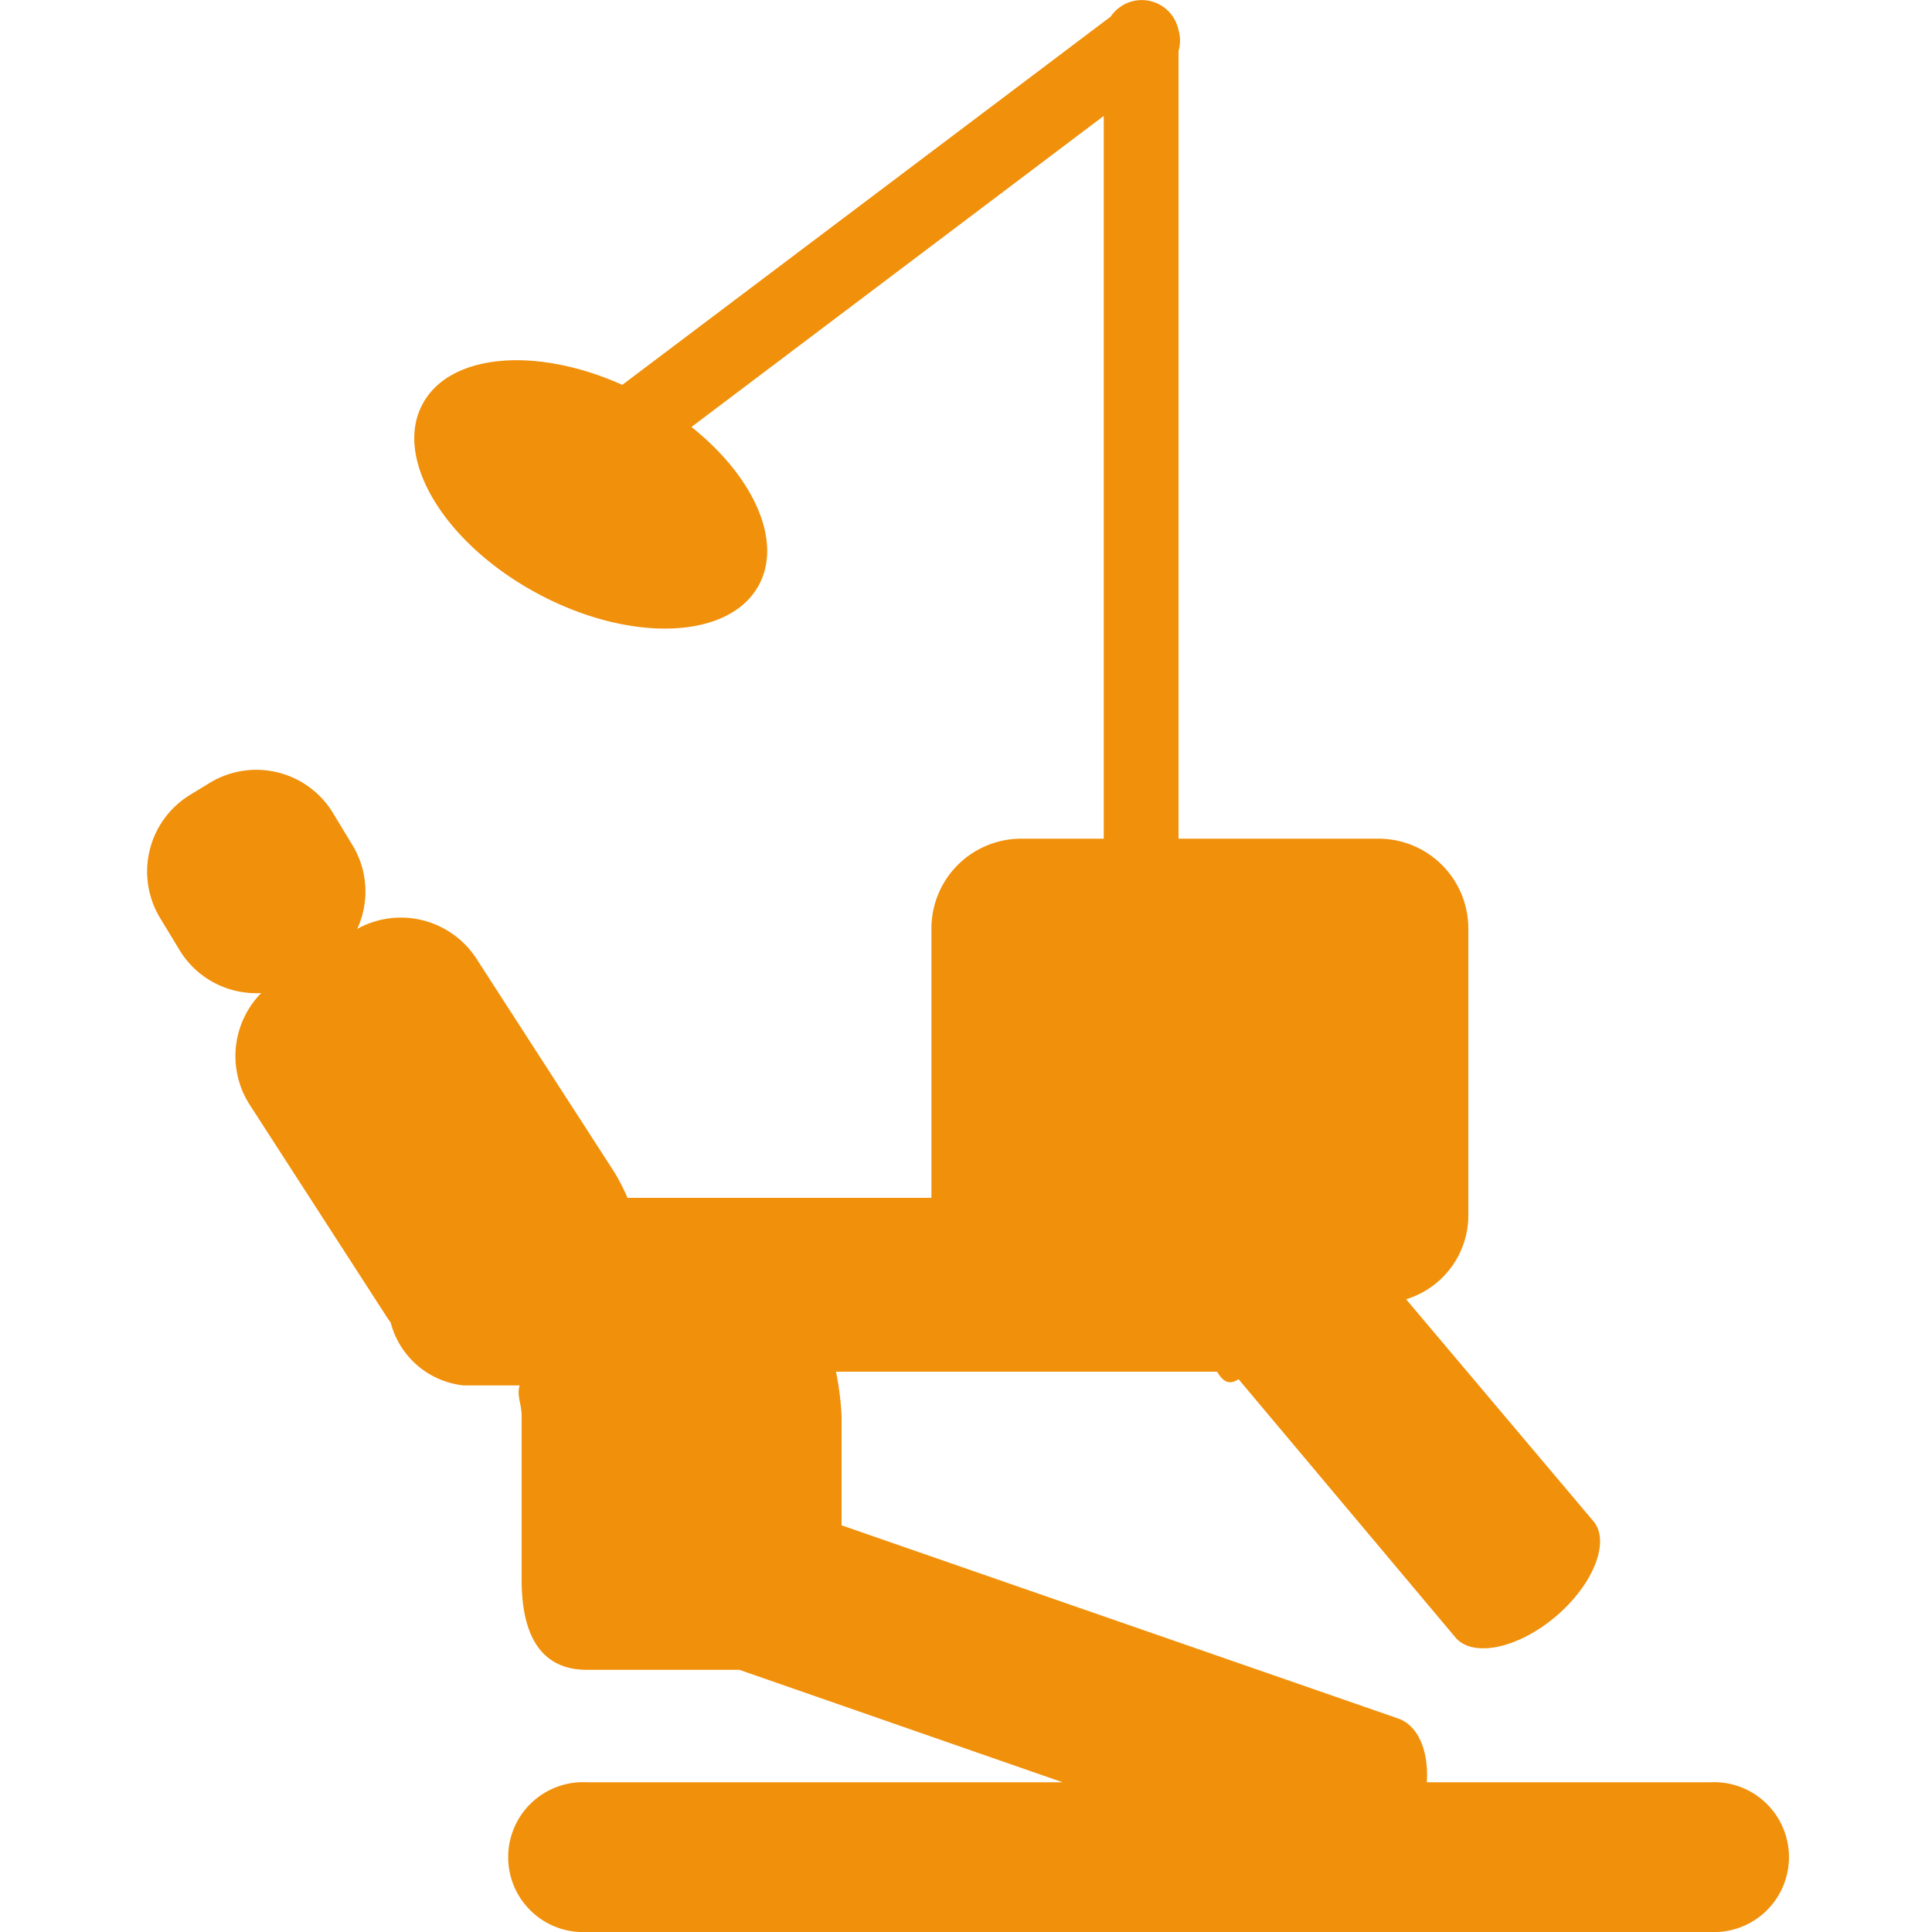
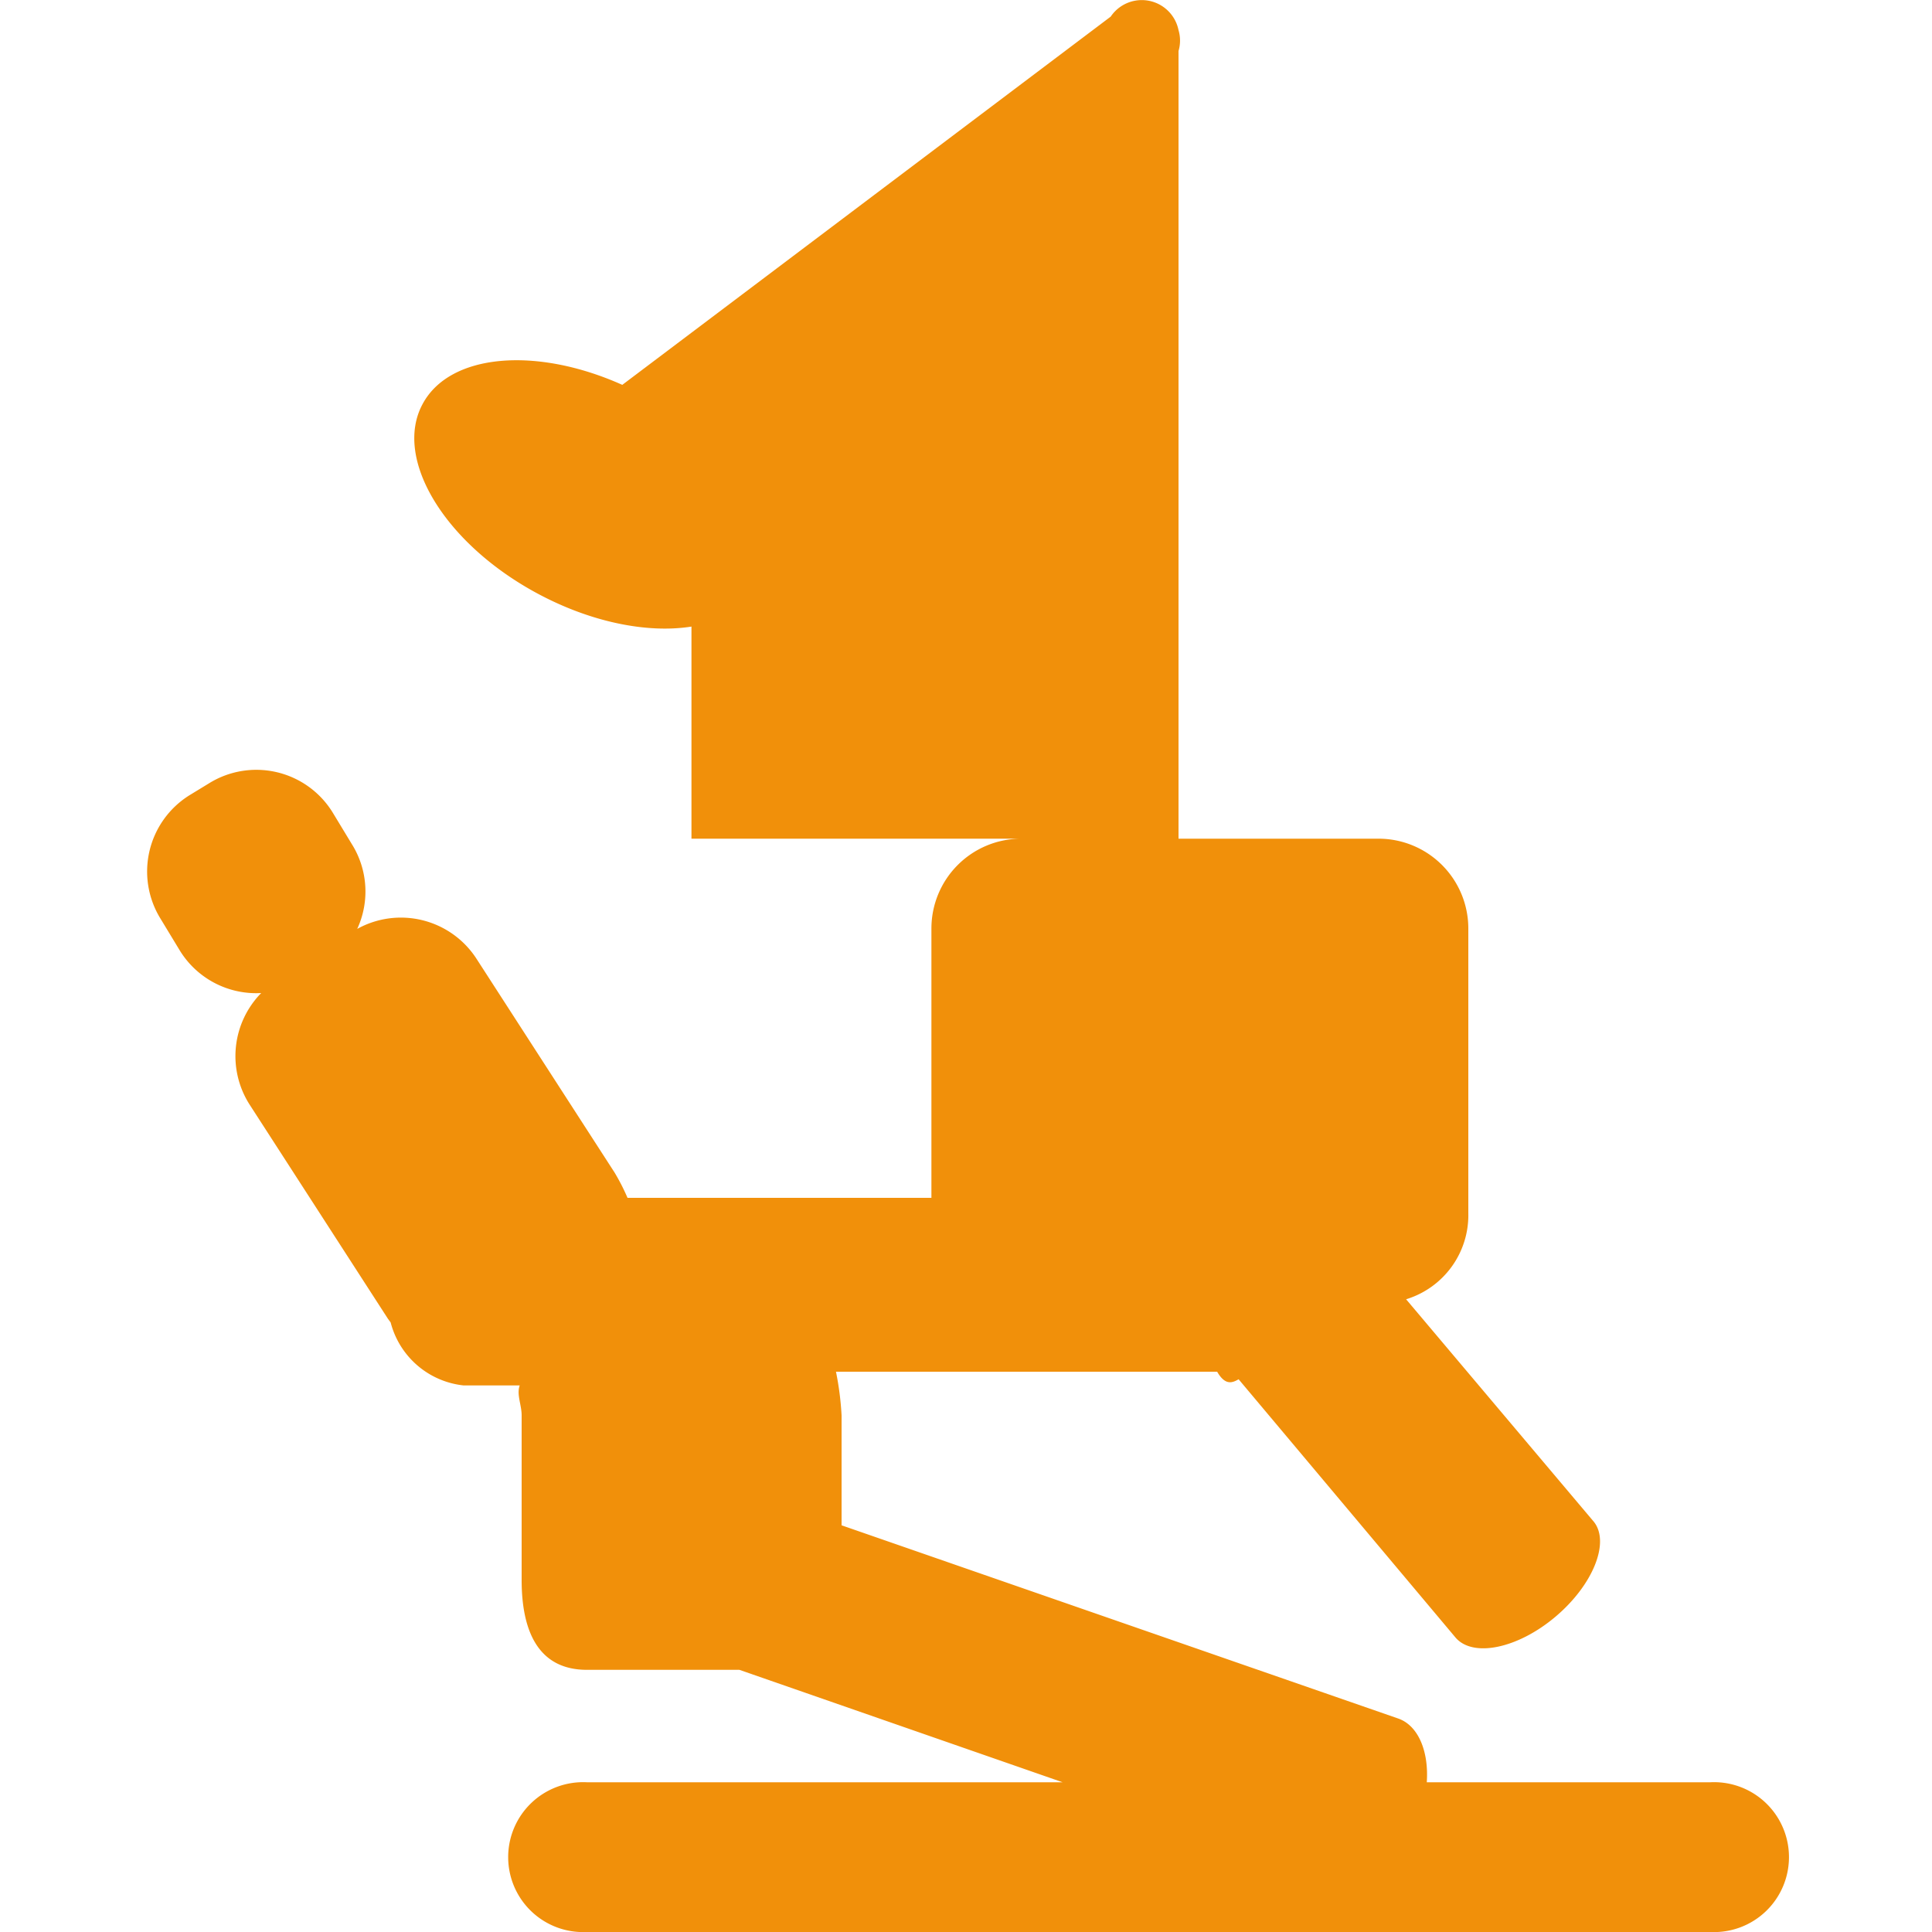
<svg xmlns="http://www.w3.org/2000/svg" id="レイヤー_1" data-name="レイヤー 1" width="100" height="100" viewBox="0 0 100 100">
  <defs>
    <style>.cls-1{fill:#f1900a;}</style>
  </defs>
  <title>cmn_ico02</title>
-   <path class="cls-1" d="M88.52,92.25H73.85c.11-1.6-.44-2.94-1.48-3.3l-28.81-10V73.26A15.43,15.43,0,0,0,43.27,71H63c.41.71.77.59,1.11.39L75.33,84.75c.89,1.06,3.21.59,5.17-1.06s2.84-3.86,2-4.92L72.78,67.25A4.55,4.55,0,0,0,76,62.79V48.06a4.65,4.65,0,0,0-4.65-4.65H61V2.64a1.9,1.9,0,0,0,0-1.08,1.94,1.94,0,0,0-3.51-.7L32.21,19.92c-4.46-2-8.94-1.63-10.34,1-1.52,2.83,1.15,7.22,5.95,9.8s9.94,2.39,11.46-.44c1.24-2.3-.29-5.63-3.49-8.18L57.13,6V43.41H52.86a4.65,4.65,0,0,0-4.65,4.65V62H32.48a10.89,10.89,0,0,0-.67-1.31L24.66,49.62a4.66,4.66,0,0,0-6.17-1.54,4.62,4.62,0,0,0-.28-4.39l-1-1.65a4.64,4.64,0,0,0-6.4-1.49l-1,.61a4.65,4.65,0,0,0-1.49,6.41l1,1.65a4.64,4.64,0,0,0,4.2,2.18,4.66,4.66,0,0,0-.59,5.79l7.15,11.07.14.19A4.38,4.38,0,0,0,24,71.71h2.9c-.17.48.1,1,.1,1.55v8.52c0,2.57.81,4.65,3.38,4.65h7.89L55,92.25H30.38a3.88,3.88,0,1,0,0,7.75H88.52a3.88,3.88,0,1,0,0-7.75Z" />
+   <path class="cls-1" d="M88.52,92.25H73.85c.11-1.6-.44-2.94-1.48-3.3l-28.81-10V73.26A15.43,15.43,0,0,0,43.27,71H63c.41.71.77.59,1.11.39L75.33,84.75c.89,1.06,3.21.59,5.17-1.06s2.84-3.86,2-4.92L72.78,67.25A4.55,4.55,0,0,0,76,62.79V48.06a4.65,4.65,0,0,0-4.65-4.65H61V2.64a1.9,1.9,0,0,0,0-1.08,1.94,1.94,0,0,0-3.51-.7L32.21,19.92c-4.46-2-8.94-1.63-10.34,1-1.52,2.83,1.15,7.22,5.95,9.8s9.94,2.39,11.46-.44c1.24-2.3-.29-5.63-3.49-8.18V43.41H52.86a4.65,4.65,0,0,0-4.65,4.65V62H32.48a10.89,10.89,0,0,0-.67-1.31L24.66,49.62a4.66,4.66,0,0,0-6.17-1.54,4.62,4.62,0,0,0-.28-4.39l-1-1.65a4.64,4.64,0,0,0-6.4-1.49l-1,.61a4.65,4.65,0,0,0-1.49,6.41l1,1.65a4.64,4.64,0,0,0,4.2,2.18,4.66,4.66,0,0,0-.59,5.79l7.15,11.07.14.19A4.38,4.38,0,0,0,24,71.71h2.9c-.17.48.1,1,.1,1.55v8.52c0,2.57.81,4.65,3.38,4.65h7.89L55,92.25H30.38a3.88,3.88,0,1,0,0,7.75H88.52a3.88,3.88,0,1,0,0-7.75Z" />
</svg>